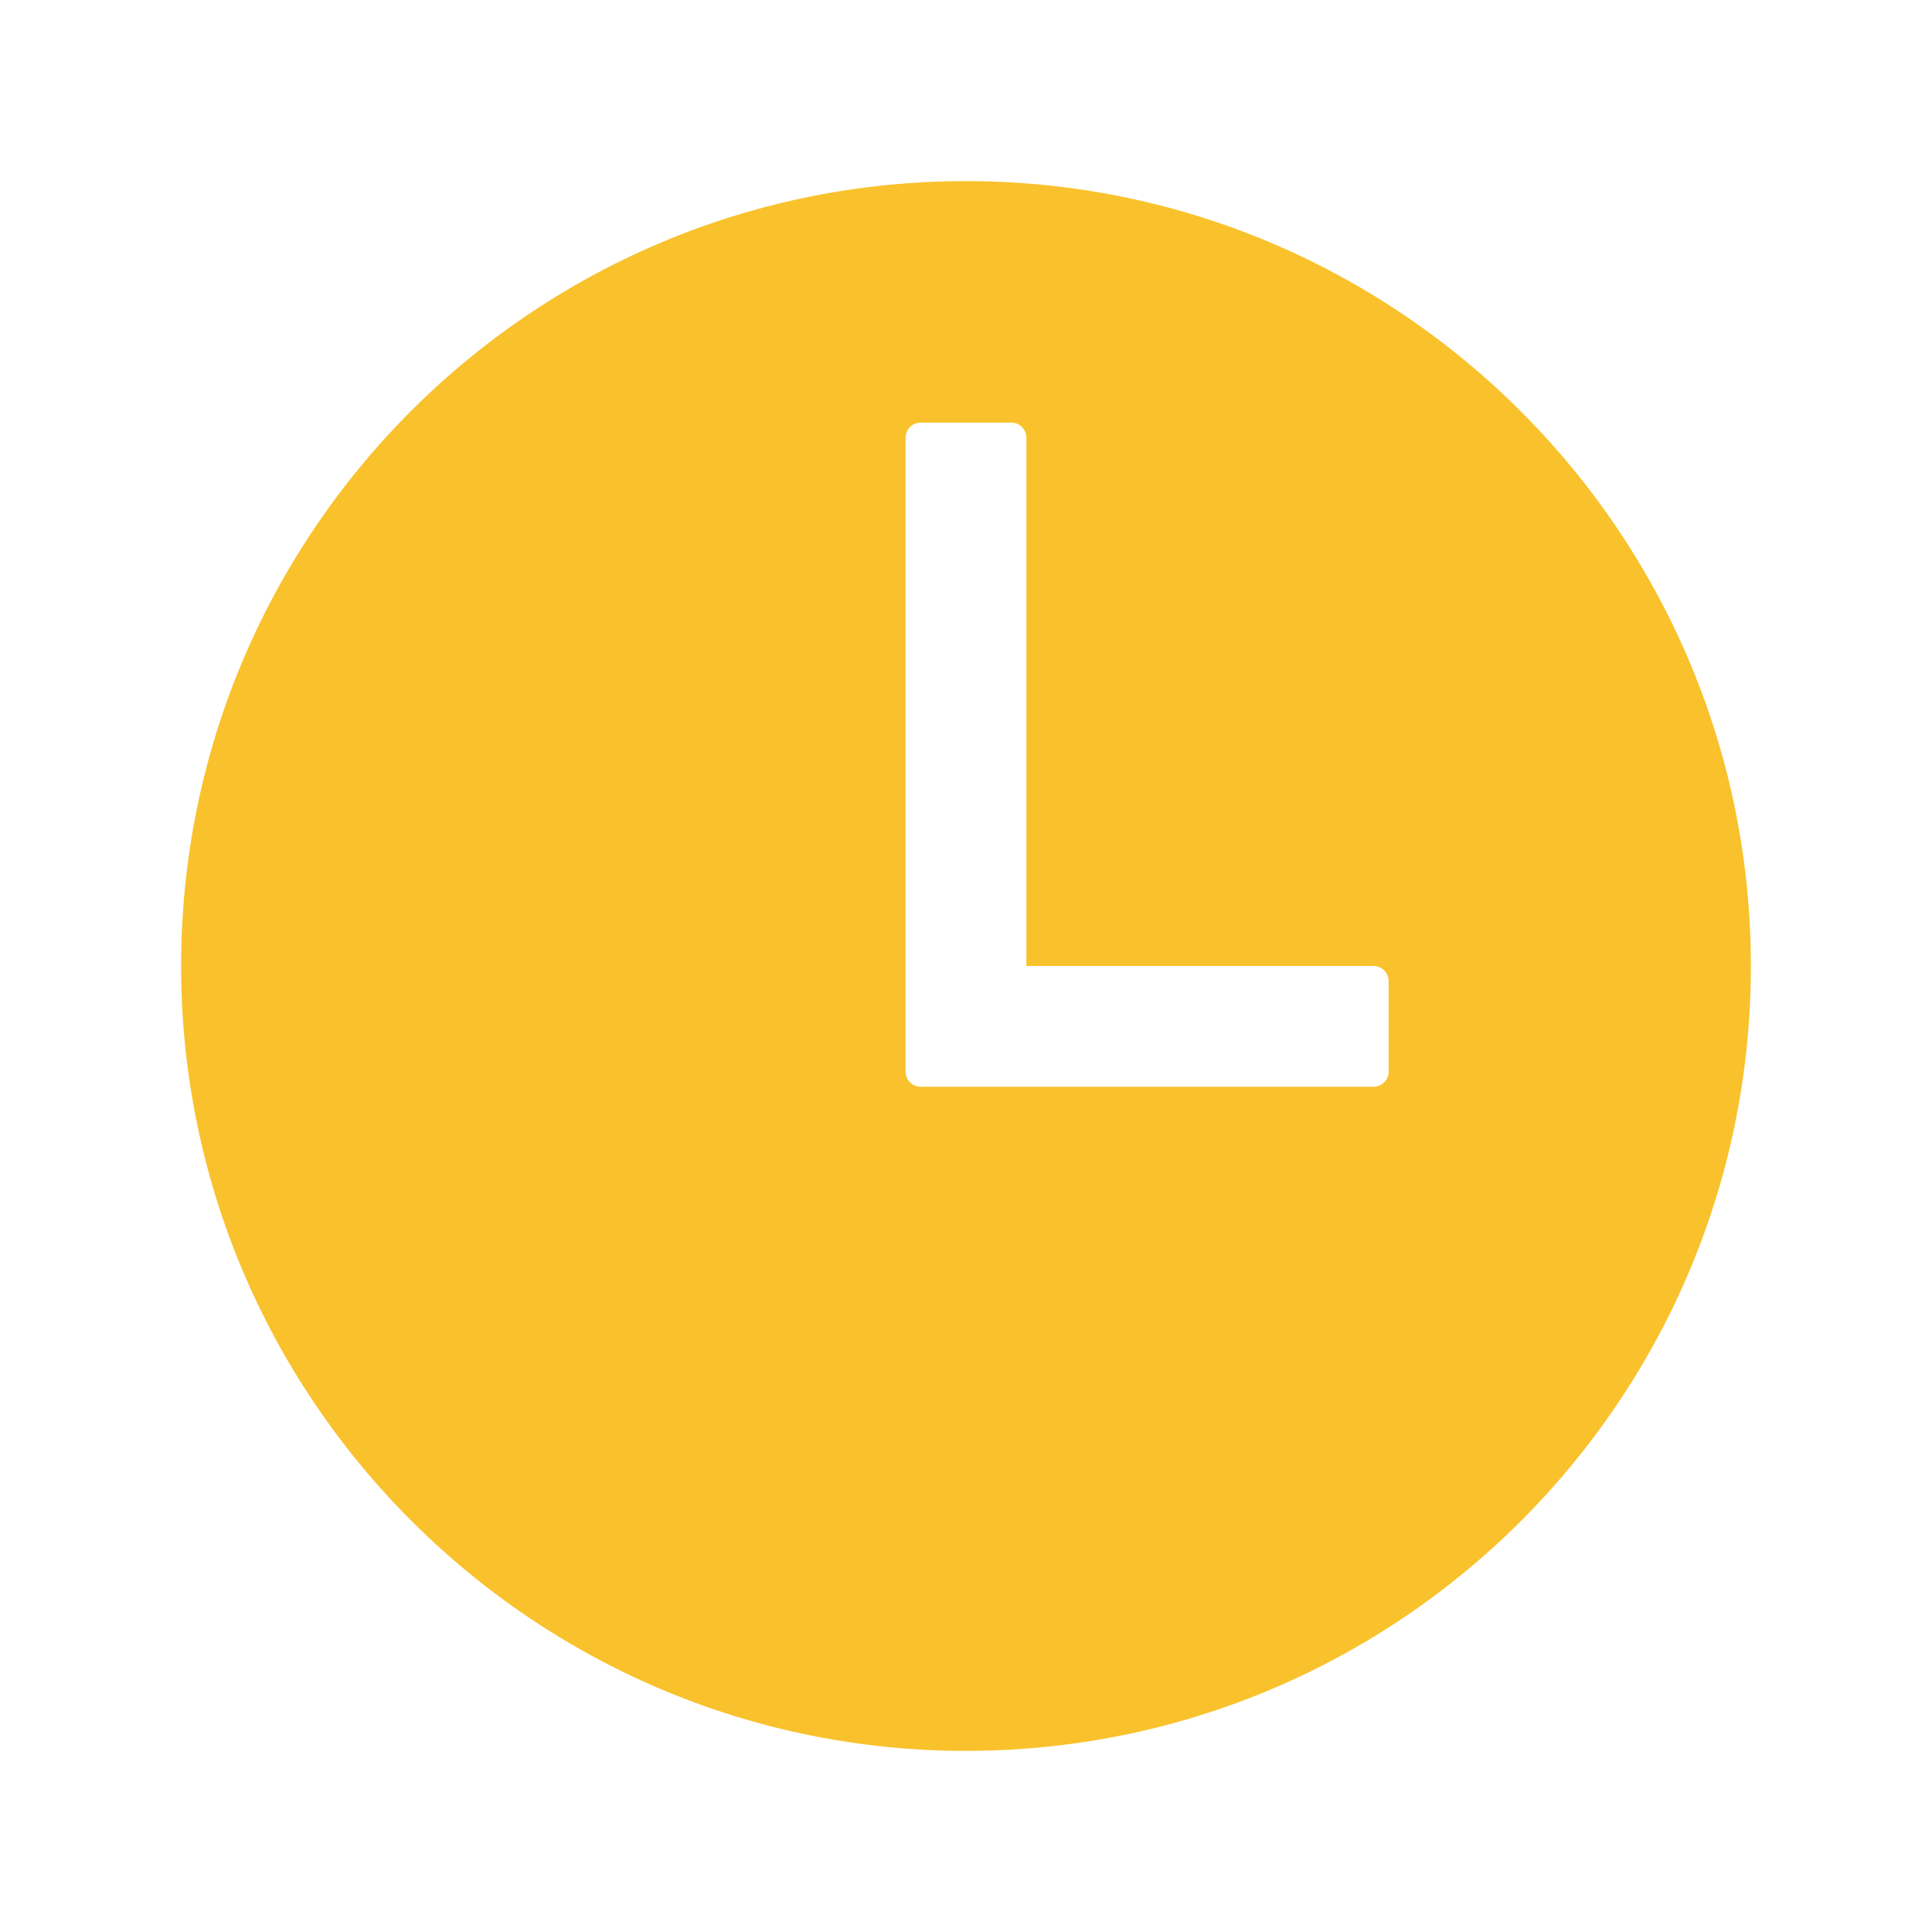
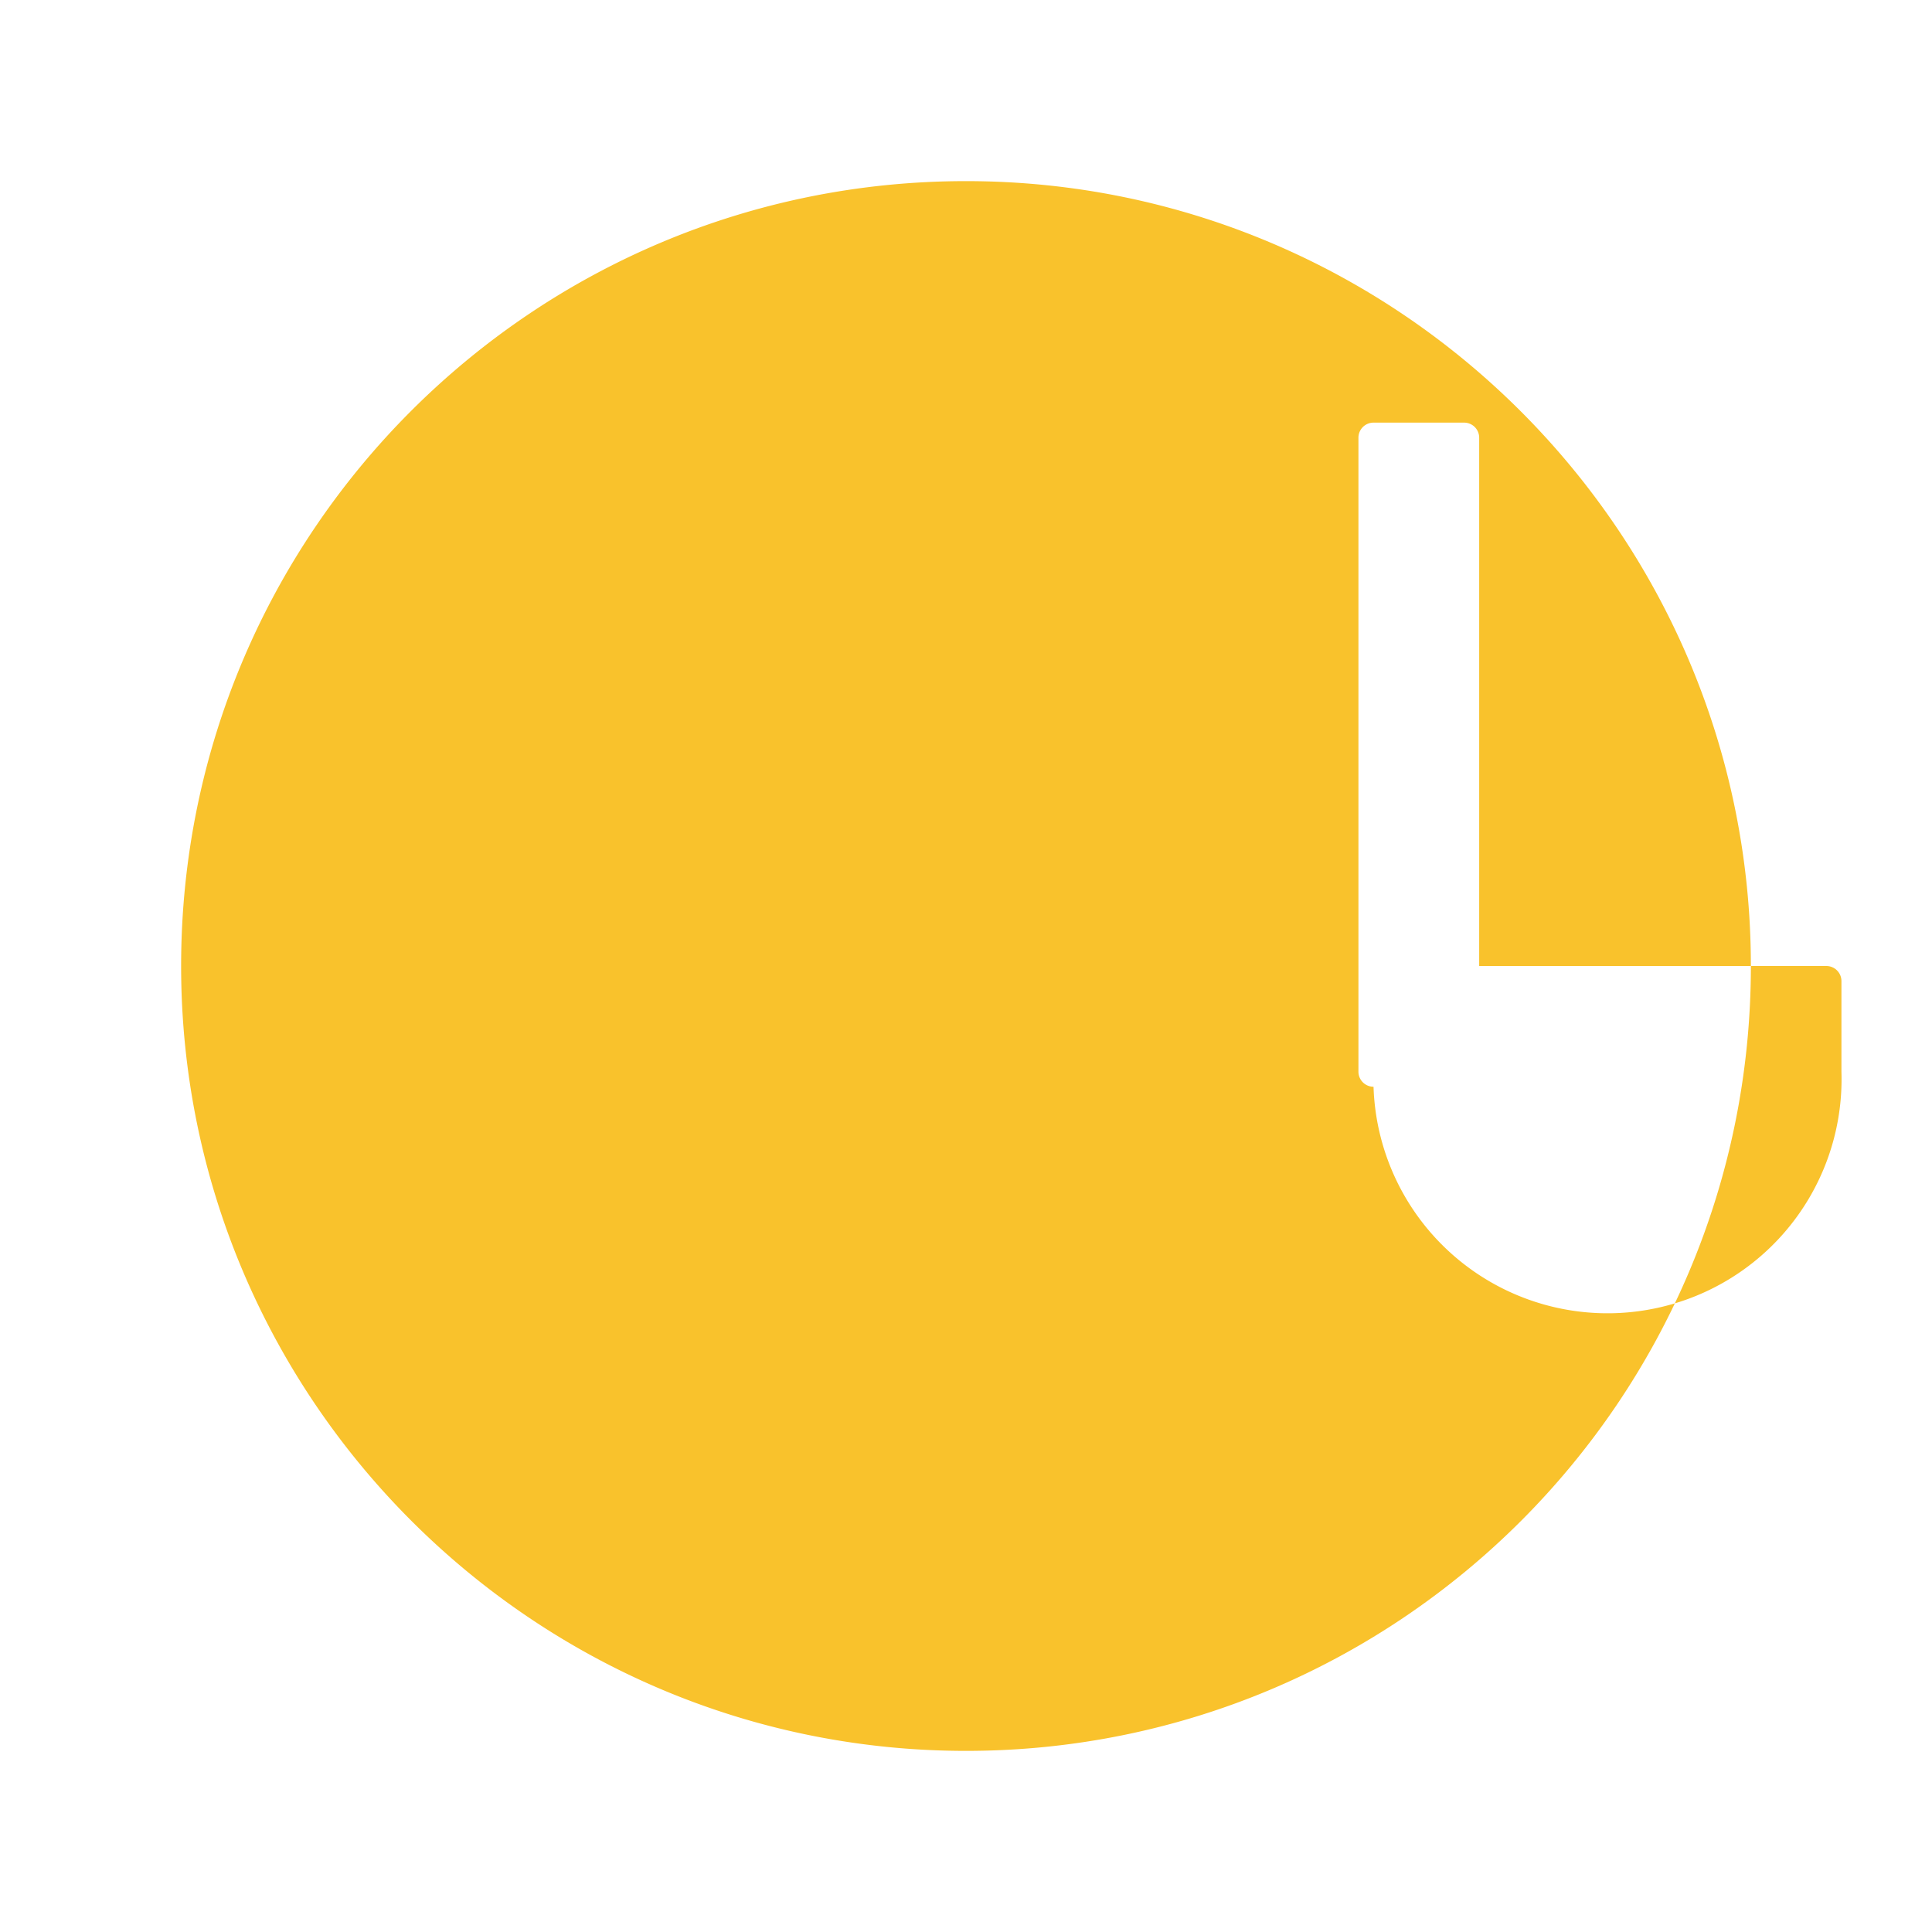
<svg xmlns="http://www.w3.org/2000/svg" height="512" viewBox="0 0 512 512" width="512">
  <title />
-   <path d="M256,48C141.13,48,48,141.13,48,256c0,114.69,93.32,208,208,208,114.86,0,208-93.14,208-208C464,141.31,370.69,48,256,48ZM364,288H244a4,4,0,0,1-4-4V116a4,4,0,0,1,4-4h24a4,4,0,0,1,4,4V256h92a4,4,0,0,1,4,4v24A4,4,0,0,1,364,288Z" fill="#f9c22c" opacity="1" original-fill="#000000" />
+   <path d="M256,48C141.13,48,48,141.13,48,256c0,114.69,93.32,208,208,208,114.86,0,208-93.14,208-208C464,141.31,370.69,48,256,48ZM364,288a4,4,0,0,1-4-4V116a4,4,0,0,1,4-4h24a4,4,0,0,1,4,4V256h92a4,4,0,0,1,4,4v24A4,4,0,0,1,364,288Z" fill="#f9c22c" opacity="1" original-fill="#000000" />
</svg>